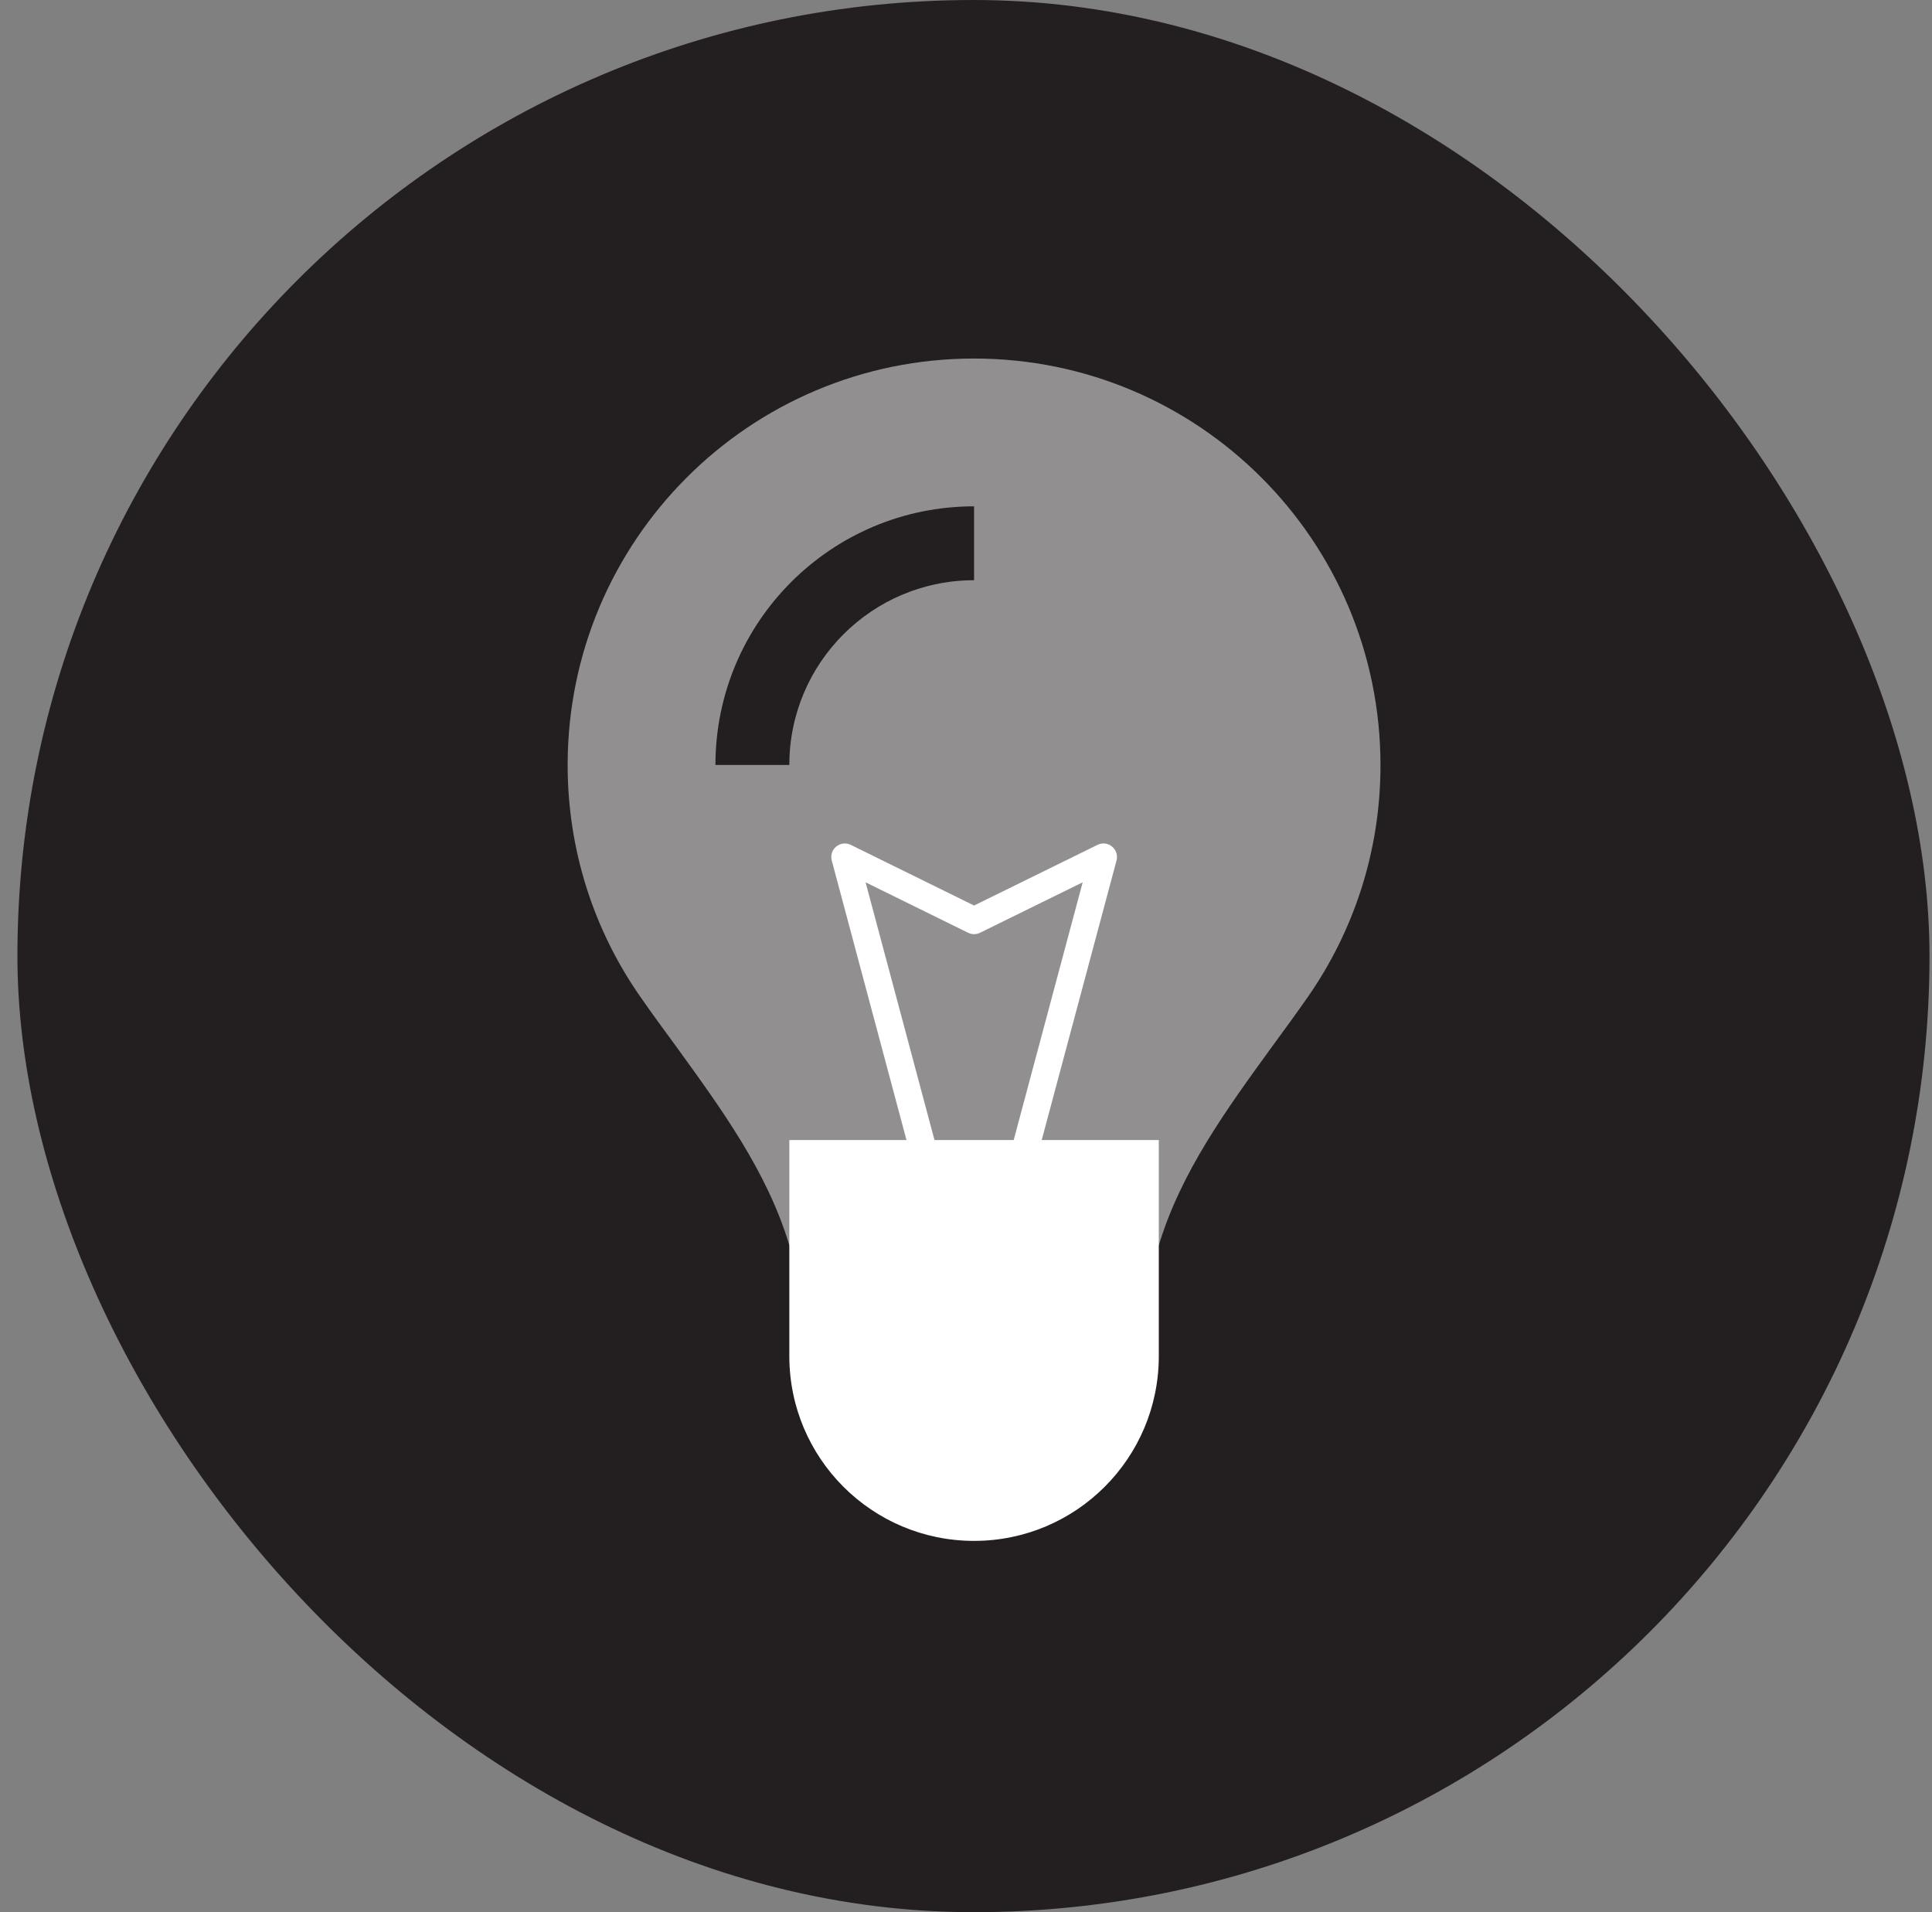
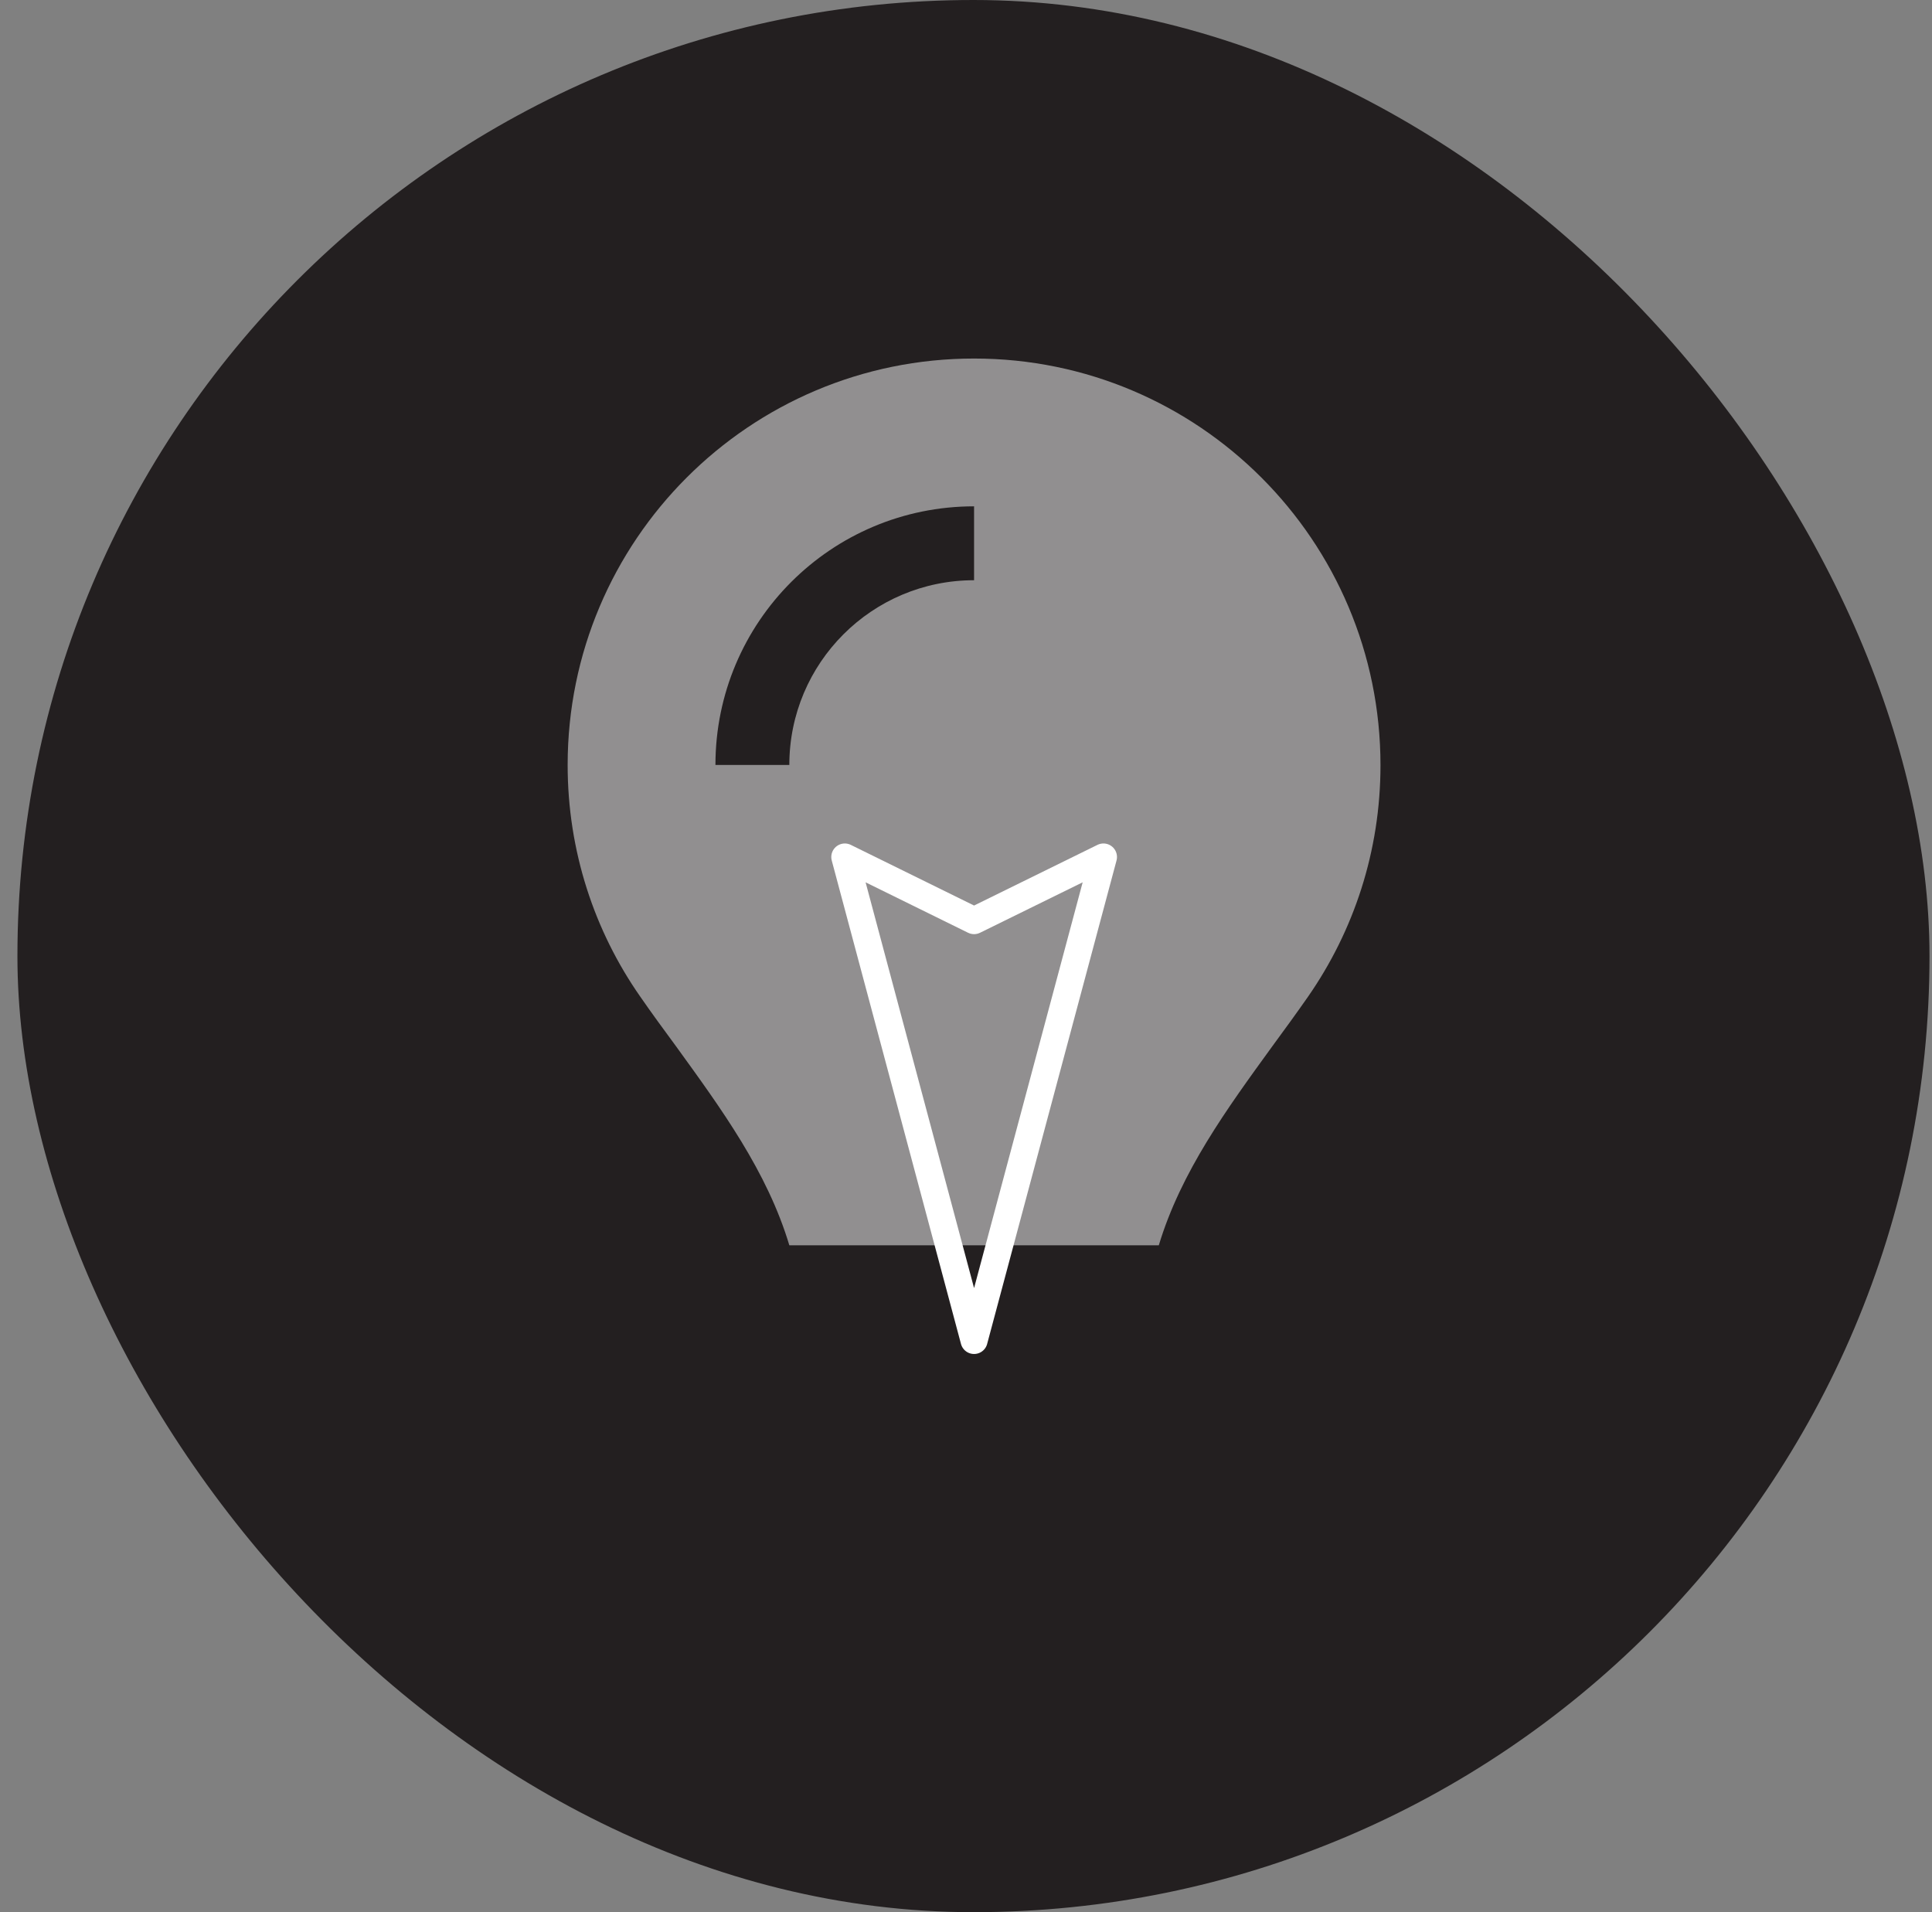
<svg xmlns="http://www.w3.org/2000/svg" width="97" height="96" viewBox="0 0 97 96" fill="none">
  <rect x="0" y="0" width="97" height="96" fill="#808080" stroke="none" />
  <rect x="0.875" width="96" height="96" rx="48" fill="#231F20" />
  <g clip-path="url(#clip0_166_2254)">
    <path opacity="0.5" d="M58.18 62.52C59.294 58.824 61.598 55.671 63.881 52.525C64.486 51.703 65.084 50.88 65.668 50.045C67.965 46.742 69.31 42.74 69.31 38.419C69.31 27.139 60.178 18 48.905 18C37.632 18 28.5 27.139 28.5 38.405C28.5 42.727 29.845 46.742 32.142 50.031C32.72 50.867 33.324 51.689 33.929 52.511C36.212 55.664 38.522 58.817 39.63 62.52H58.18ZM48.905 29.13C43.782 29.13 39.63 33.282 39.63 38.405H35.92C35.92 31.23 41.73 25.42 48.905 25.42V29.13Z" fill="white" />
-     <path d="M48.905 77.36C54.028 77.36 58.18 73.208 58.18 68.085V57.234H39.63V68.085C39.63 73.208 43.782 77.36 48.905 77.36Z" fill="white" />
    <path d="M48.905 46.219L42.416 43.026L48.905 67.297L55.401 43.026L48.905 46.219Z" stroke="white" stroke-width="1.359" stroke-linecap="round" stroke-linejoin="round" />
  </g>
  <defs>
    <clipPath id="clip0_166_2254">
      <rect width="40.81" height="59.36" fill="white" transform="translate(28.5 18)" />
    </clipPath>
  </defs>
</svg>